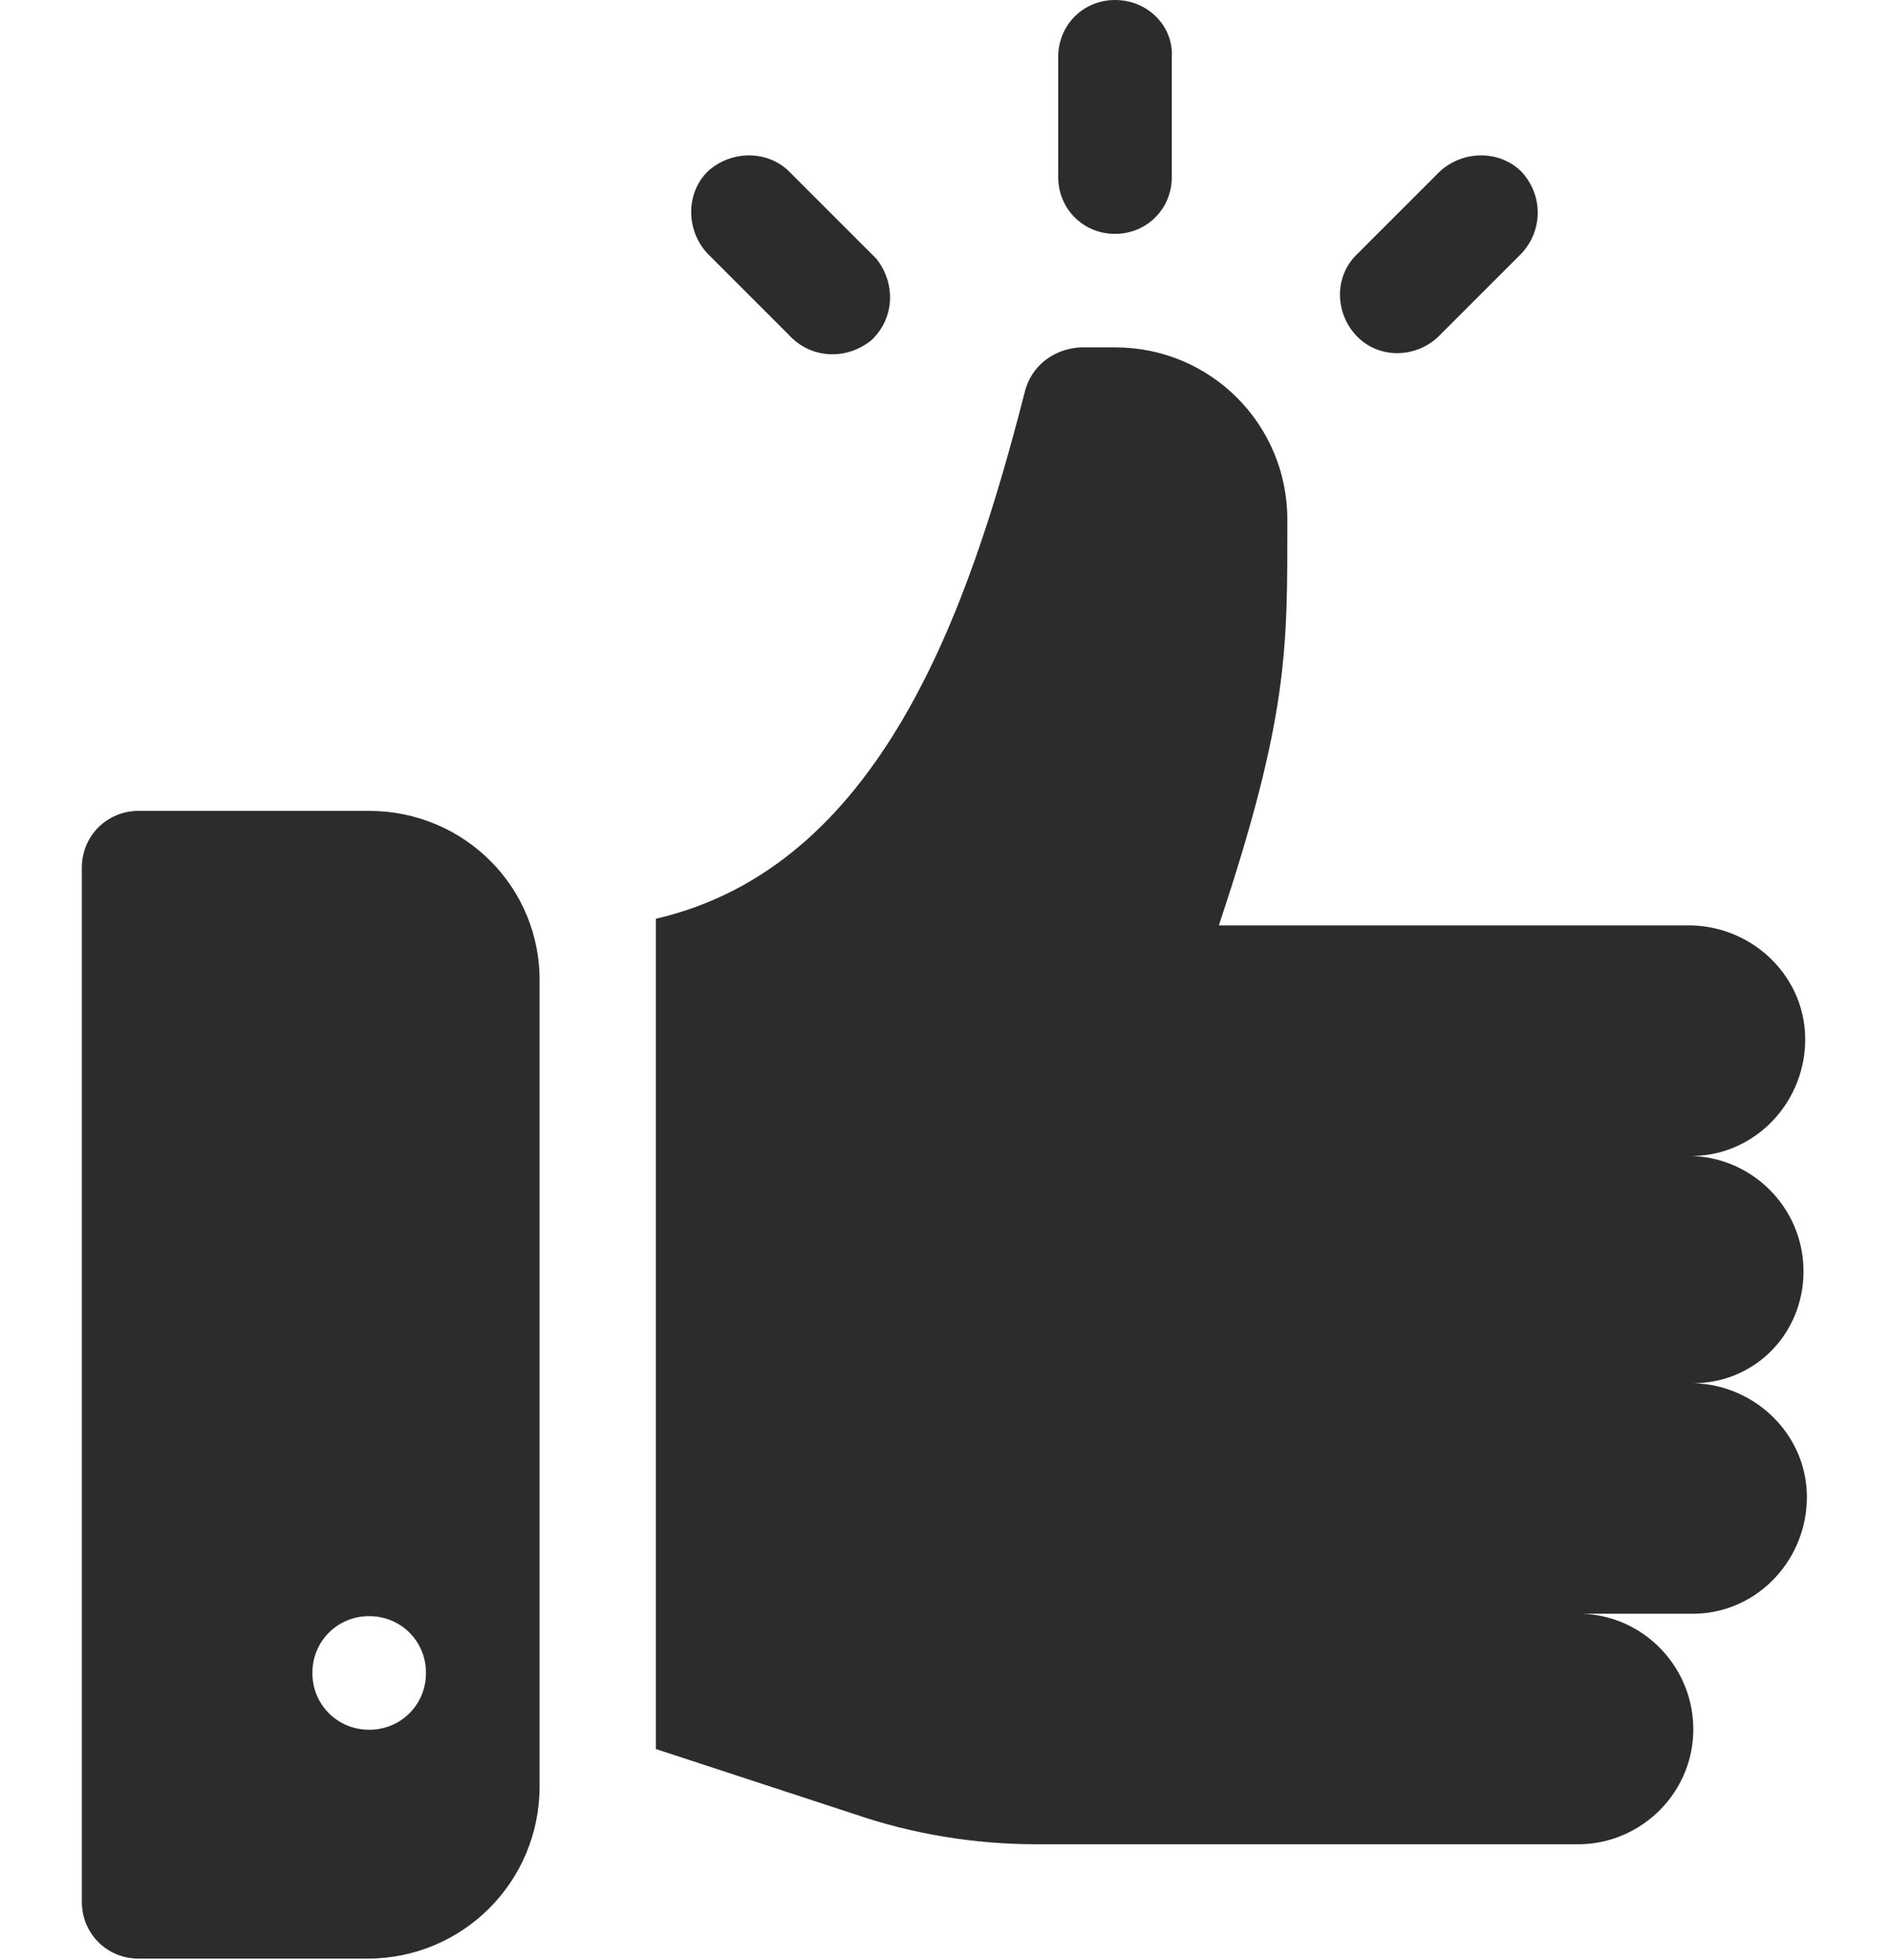
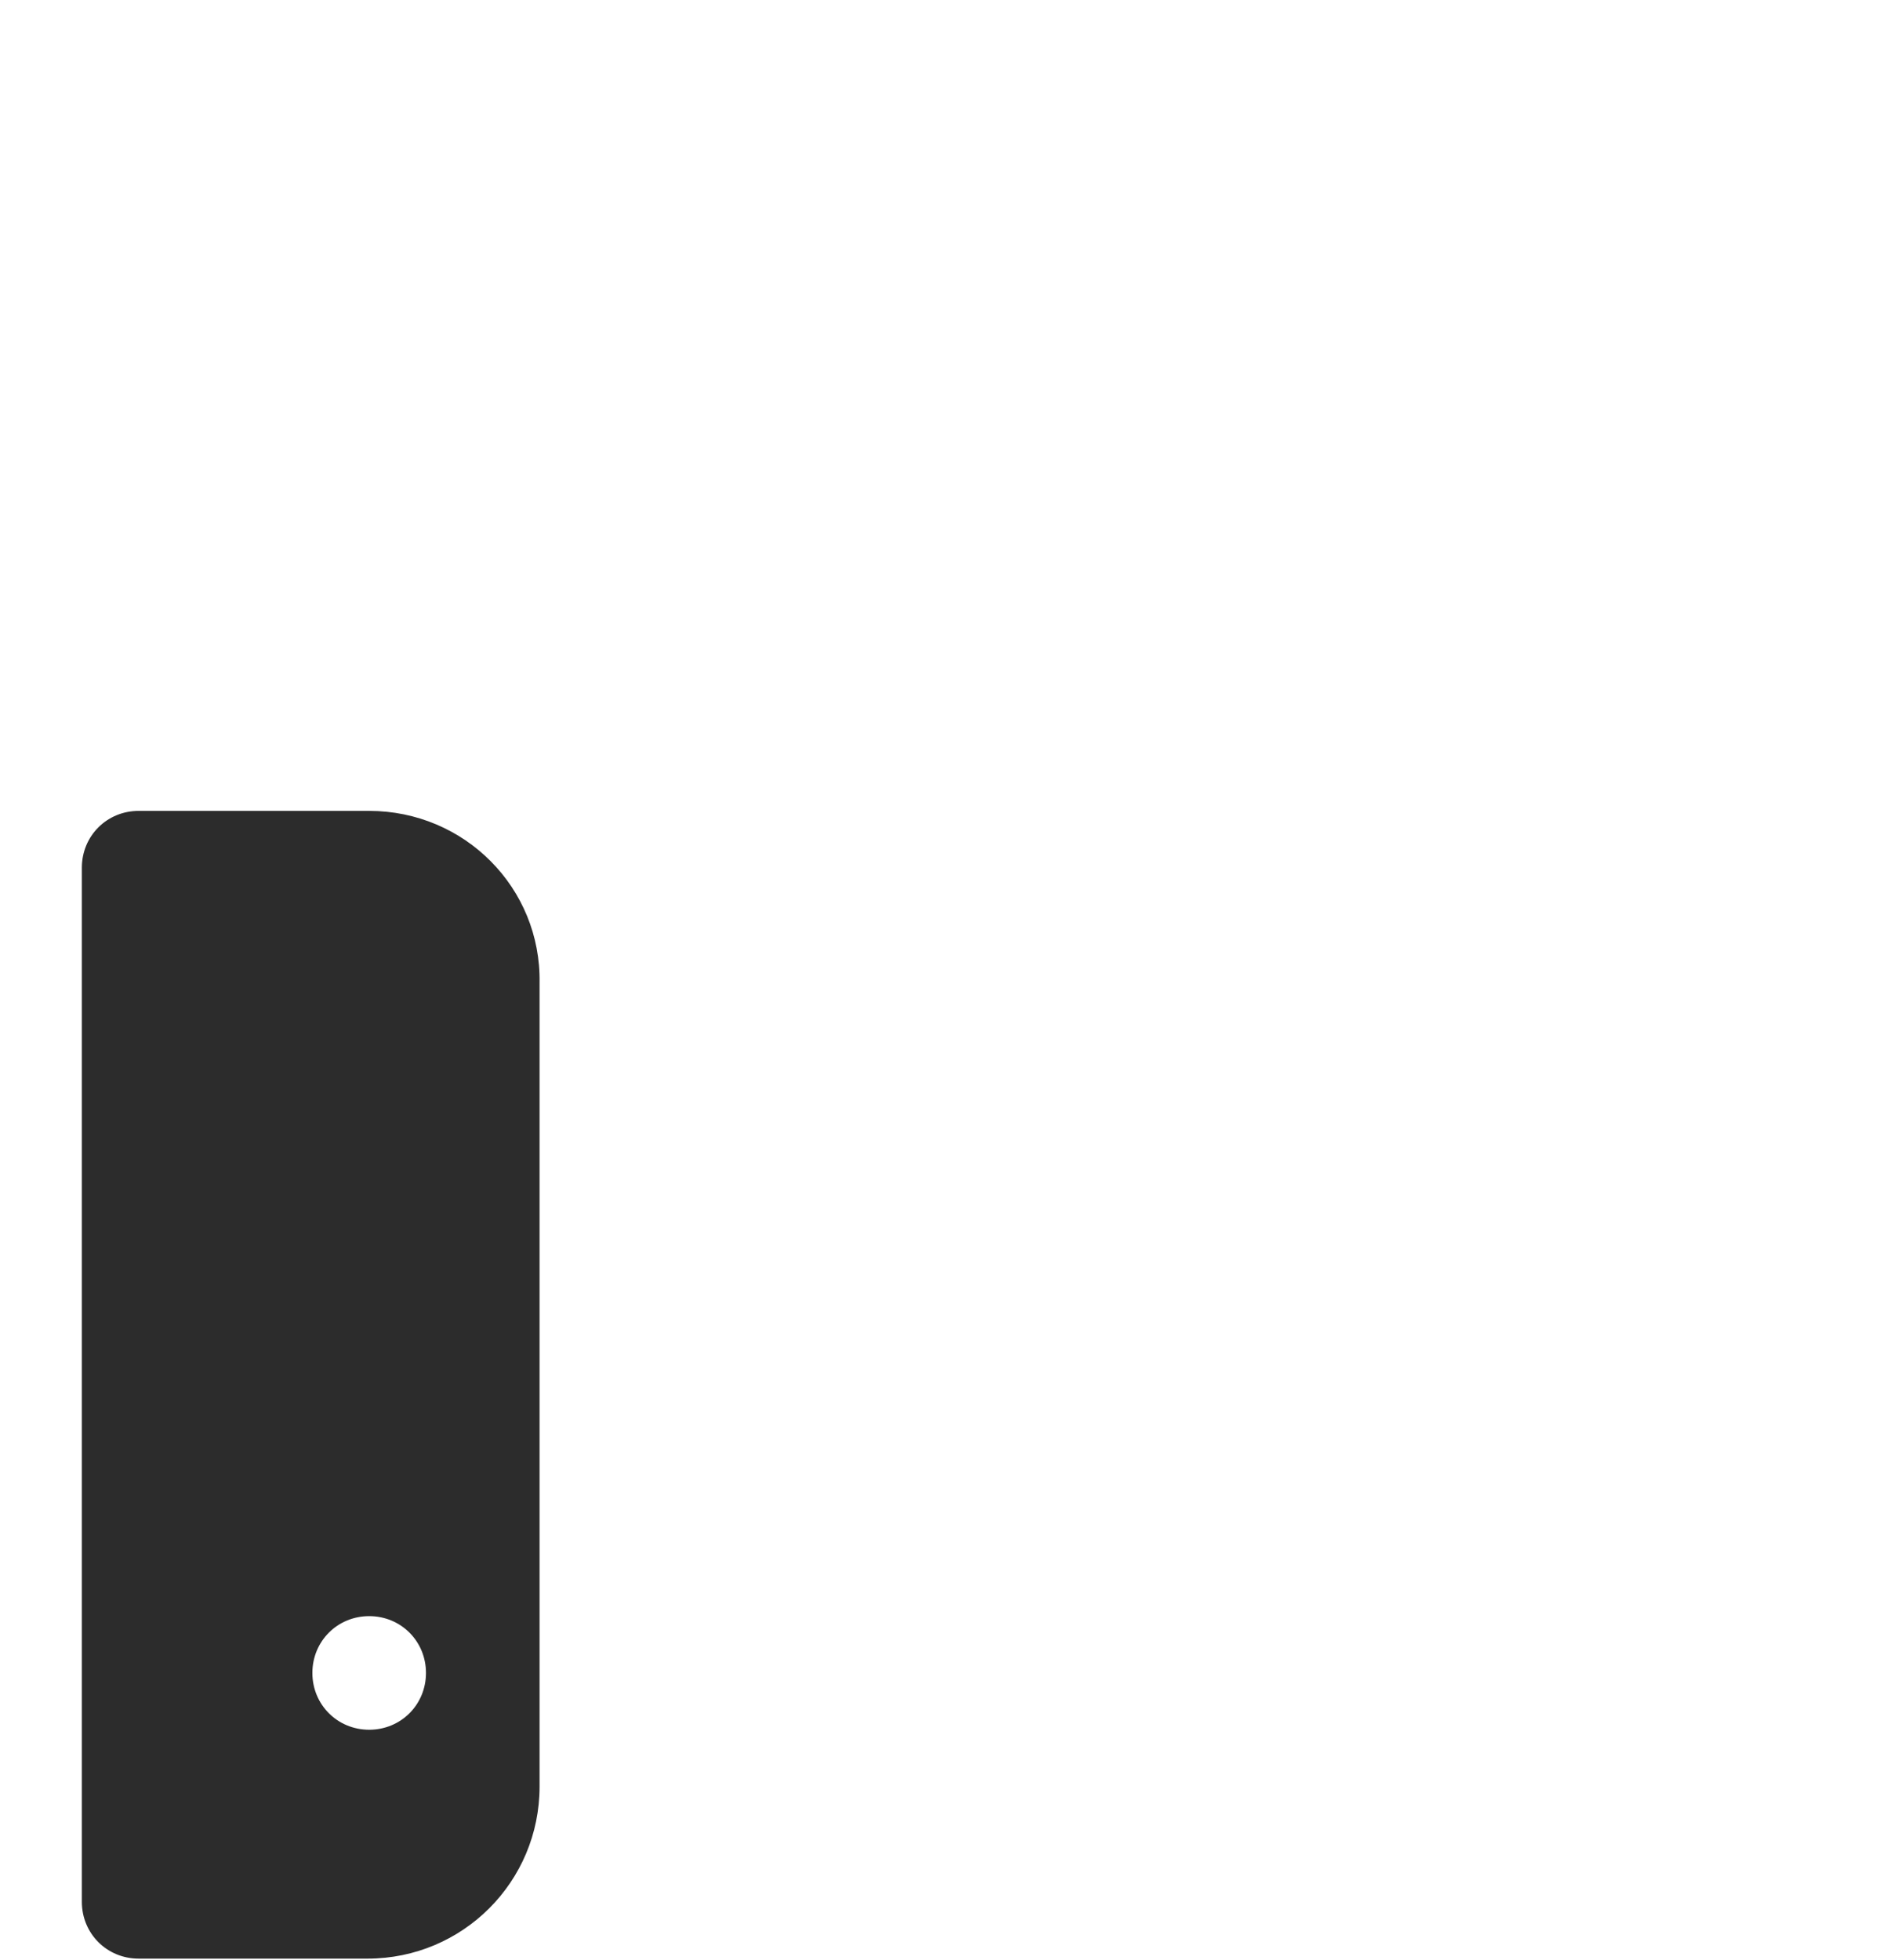
<svg xmlns="http://www.w3.org/2000/svg" version="1.1" id="email" x="0px" y="0px" viewBox="0 0 113.2 117.3" style="enable-background:new 0 0 113.2 117.3;" xml:space="preserve">
  <style type="text/css">
	.st0{fill:#2C2C2C;}
</style>
  <g id="like_1_" transform="translate(-31 0)">
    <g id="Groupe_1391" transform="translate(51.263 12.293)">
      <g id="Groupe_1390" transform="translate(0)">
-         <path id="Tracé_275" class="st0" d="M87.7,63.8c0-3.8-3.1-6.9-6.9-6.9c3.8,0.1,6.9-3,7-6.8c0.1-3.8-3-6.9-6.8-7     c-0.1,0-0.1,0-0.2,0H52.7c4.2-12.6,4.1-16.6,4.1-24.3c0-5.7-4.6-10.3-10.3-10.3h-2.1c-1.6,0.1-2.9,1.1-3.3,2.6     C37.7,24.4,32.4,39.6,19,42.7v49.7l11.9,3.9c3.5,1.2,7.2,1.8,10.9,1.8H74c3.8,0.1,7-2.9,7.1-6.7c0.1-3.8-2.9-7-6.7-7.1     c-0.1,0-0.3,0-0.4,0h6.9c3.8,0.1,6.9-3,7-6.8c0.1-3.8-3-6.9-6.8-7c-0.1,0-0.1,0-0.2,0C84.7,70.6,87.7,67.6,87.7,63.8z" />
-       </g>
+         </g>
    </g>
    <g id="Groupe_1393" transform="translate(31 28.638)">
      <g id="Groupe_1392" transform="translate(0)">
        <path id="Tracé_276" class="st0" d="M22.1,19.9H8.3c-1.9,0-3.4,1.5-3.4,3.4c0,0,0,0,0,0v61.9c0,1.9,1.5,3.4,3.4,3.4c0,0,0,0,0,0     h13.7c5.7,0,10.3-4.6,10.3-10.3V30.2C32.4,24.5,27.8,19.9,22.1,19.9z M22.1,74.9c-1.9,0-3.4-1.5-3.4-3.4c0-1.9,1.5-3.4,3.4-3.4     c1.9,0,3.4,1.5,3.4,3.4C25.5,73.4,24,74.9,22.1,74.9L22.1,74.9z" />
      </g>
    </g>
    <g id="Groupe_1395" transform="translate(52.551 5.476)">
      <g id="Groupe_1394">
-         <path id="Tracé_277" class="st0" d="M30.6,9.7l-4.9-4.9c-1.3-1.3-3.5-1.3-4.9,0c-1.3,1.3-1.3,3.5,0,4.9l0,0l4.9,4.9     c1.3,1.4,3.4,1.5,4.9,0.3c1.4-1.3,1.5-3.4,0.3-4.9C30.8,9.9,30.7,9.8,30.6,9.7z" />
-       </g>
+         </g>
    </g>
    <g id="Groupe_1397" transform="translate(75.477 5.476)">
      <g id="Groupe_1396" transform="translate(0)">
-         <path id="Tracé_278" class="st0" d="M46.6,4.8c-1.3-1.3-3.5-1.3-4.9,0l-4.9,4.9c-1.4,1.3-1.4,3.5-0.1,4.9     c1.3,1.4,3.5,1.4,4.9,0.1c0,0,0,0,0.1-0.1l4.9-4.9C47.9,8.3,47.9,6.2,46.6,4.8C46.6,4.8,46.6,4.8,46.6,4.8z" />
-       </g>
+         </g>
    </g>
    <g id="Groupe_1399" transform="translate(65.447)">
      <g id="Groupe_1398">
-         <path id="Tracé_279" class="st0" d="M32.3,0c-1.9,0-3.4,1.5-3.4,3.4c0,0,0,0,0,0.1v7.1c0,1.9,1.5,3.4,3.4,3.4     c1.9,0,3.4-1.5,3.4-3.4V3.4C35.8,1.6,34.3,0,32.3,0C32.4,0,32.3,0,32.3,0z" />
-       </g>
+         </g>
    </g>
  </g>
</svg>